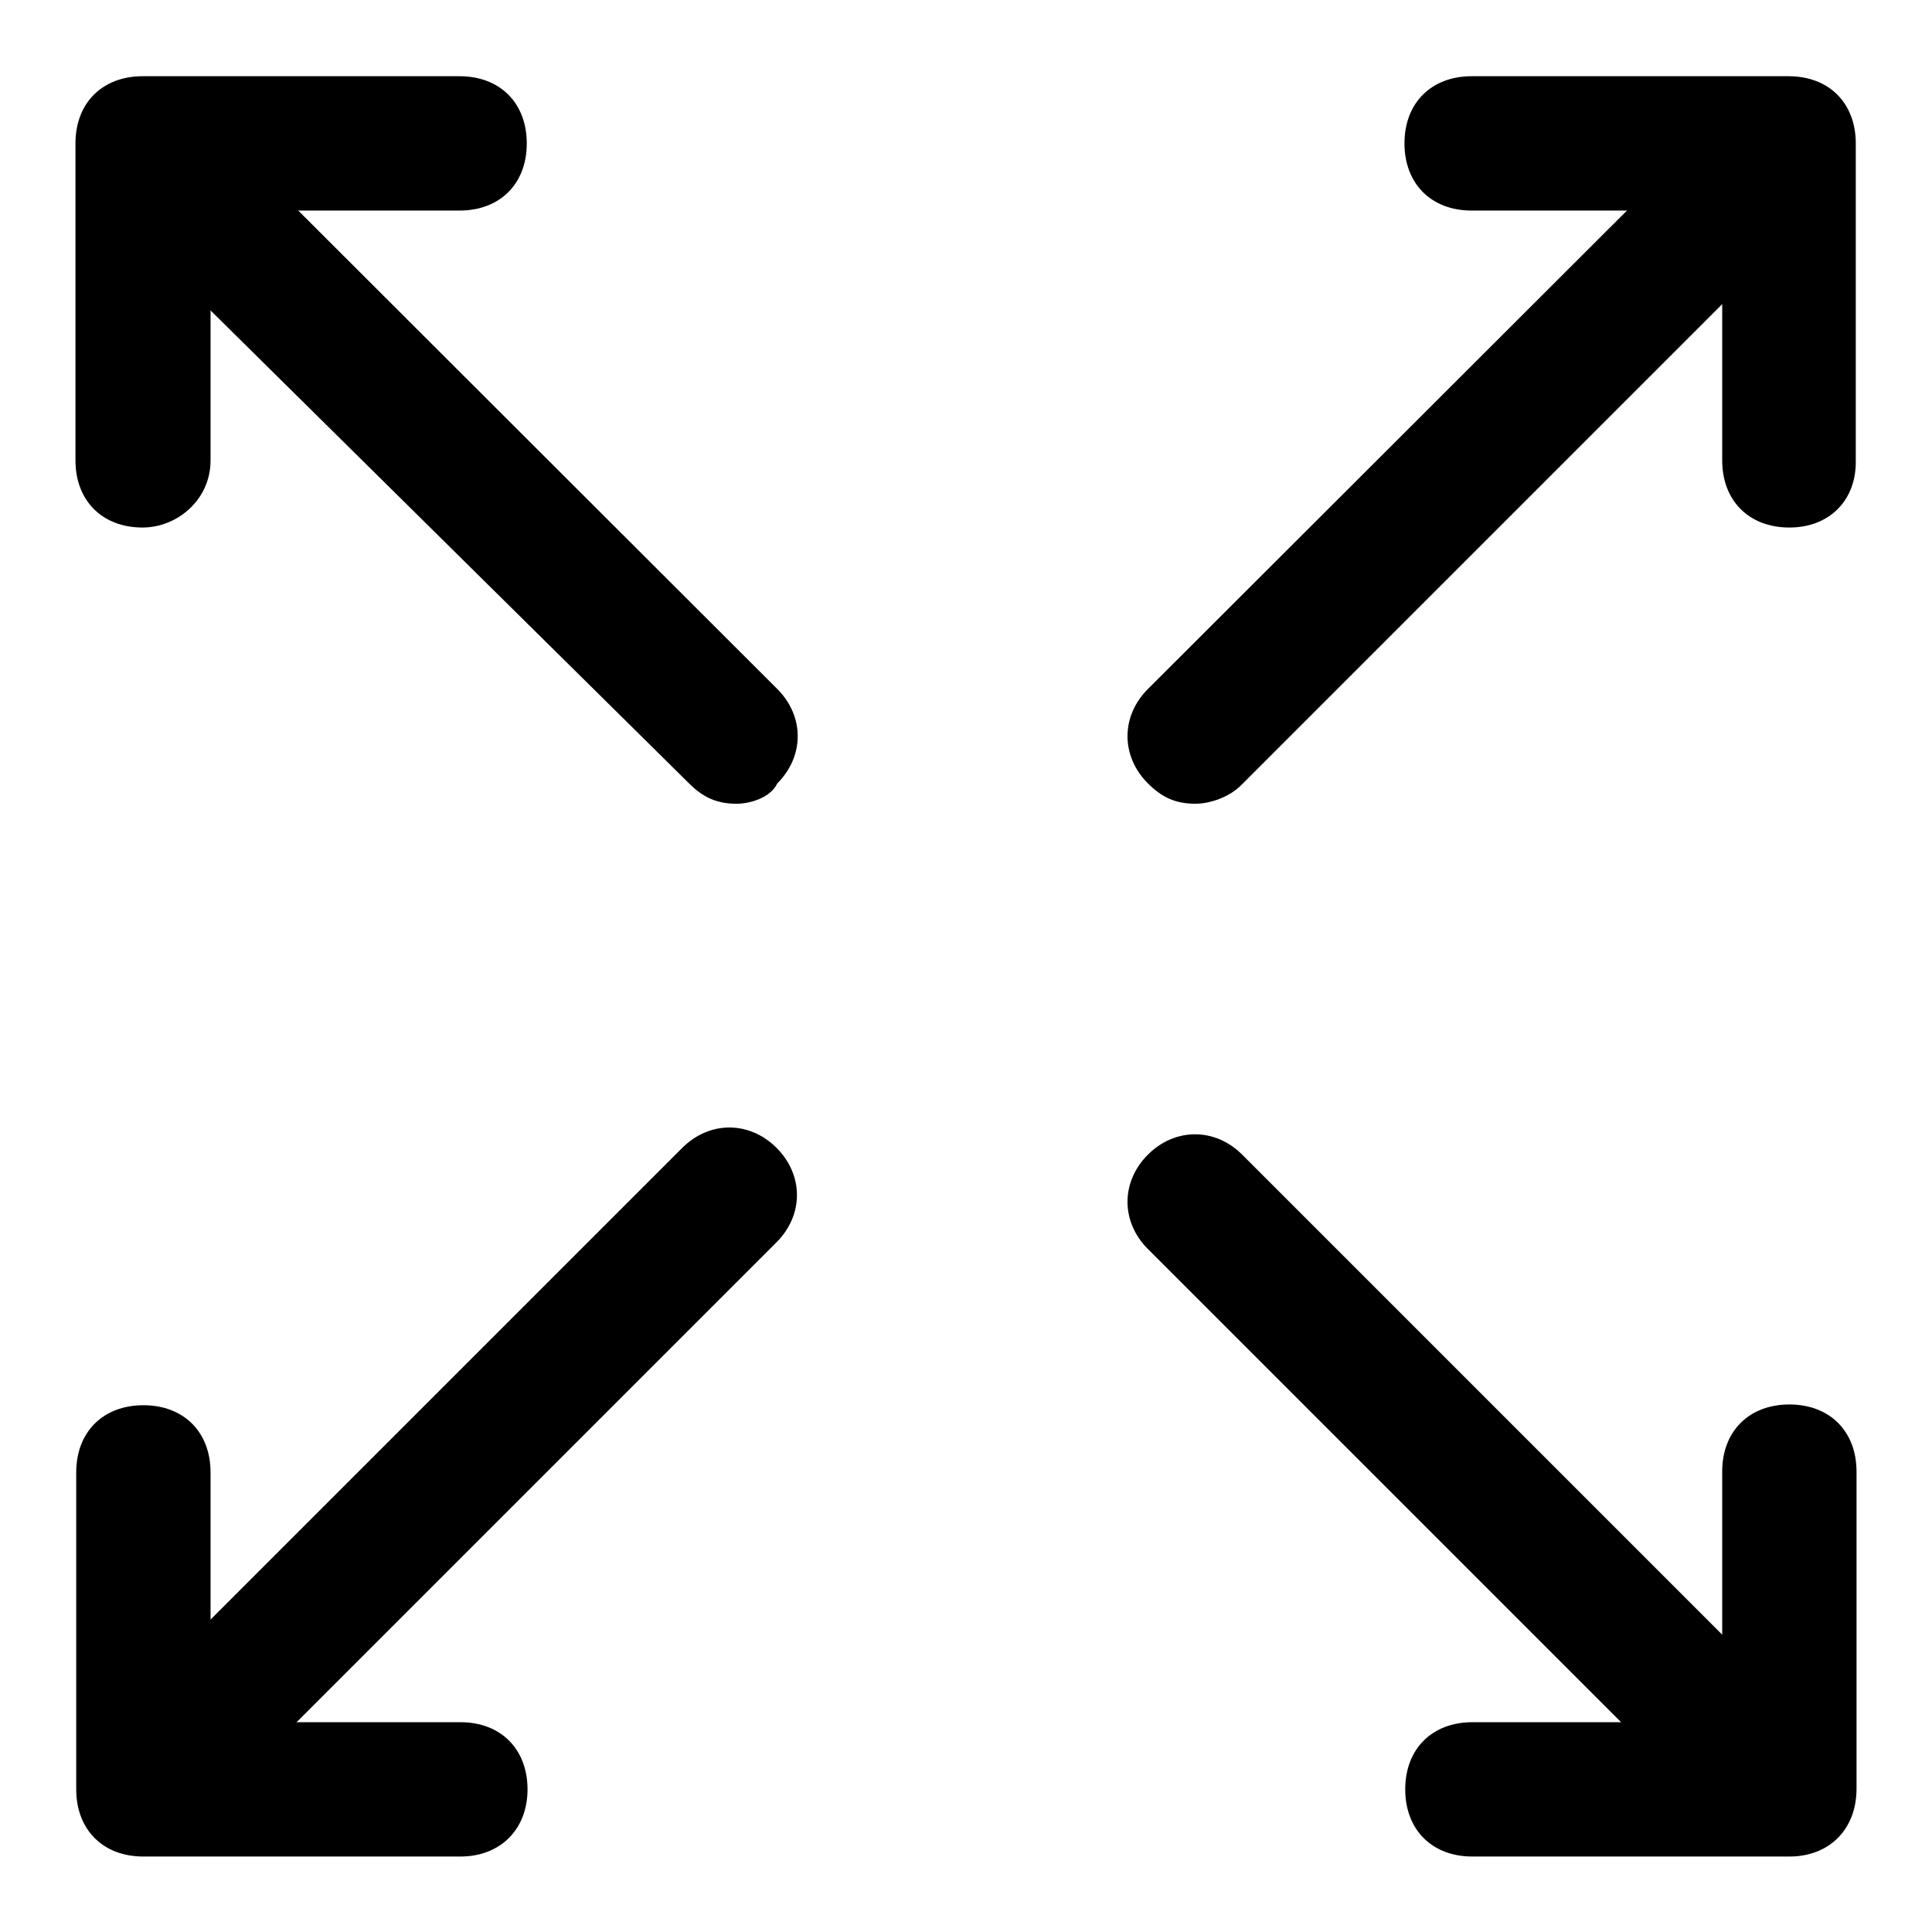
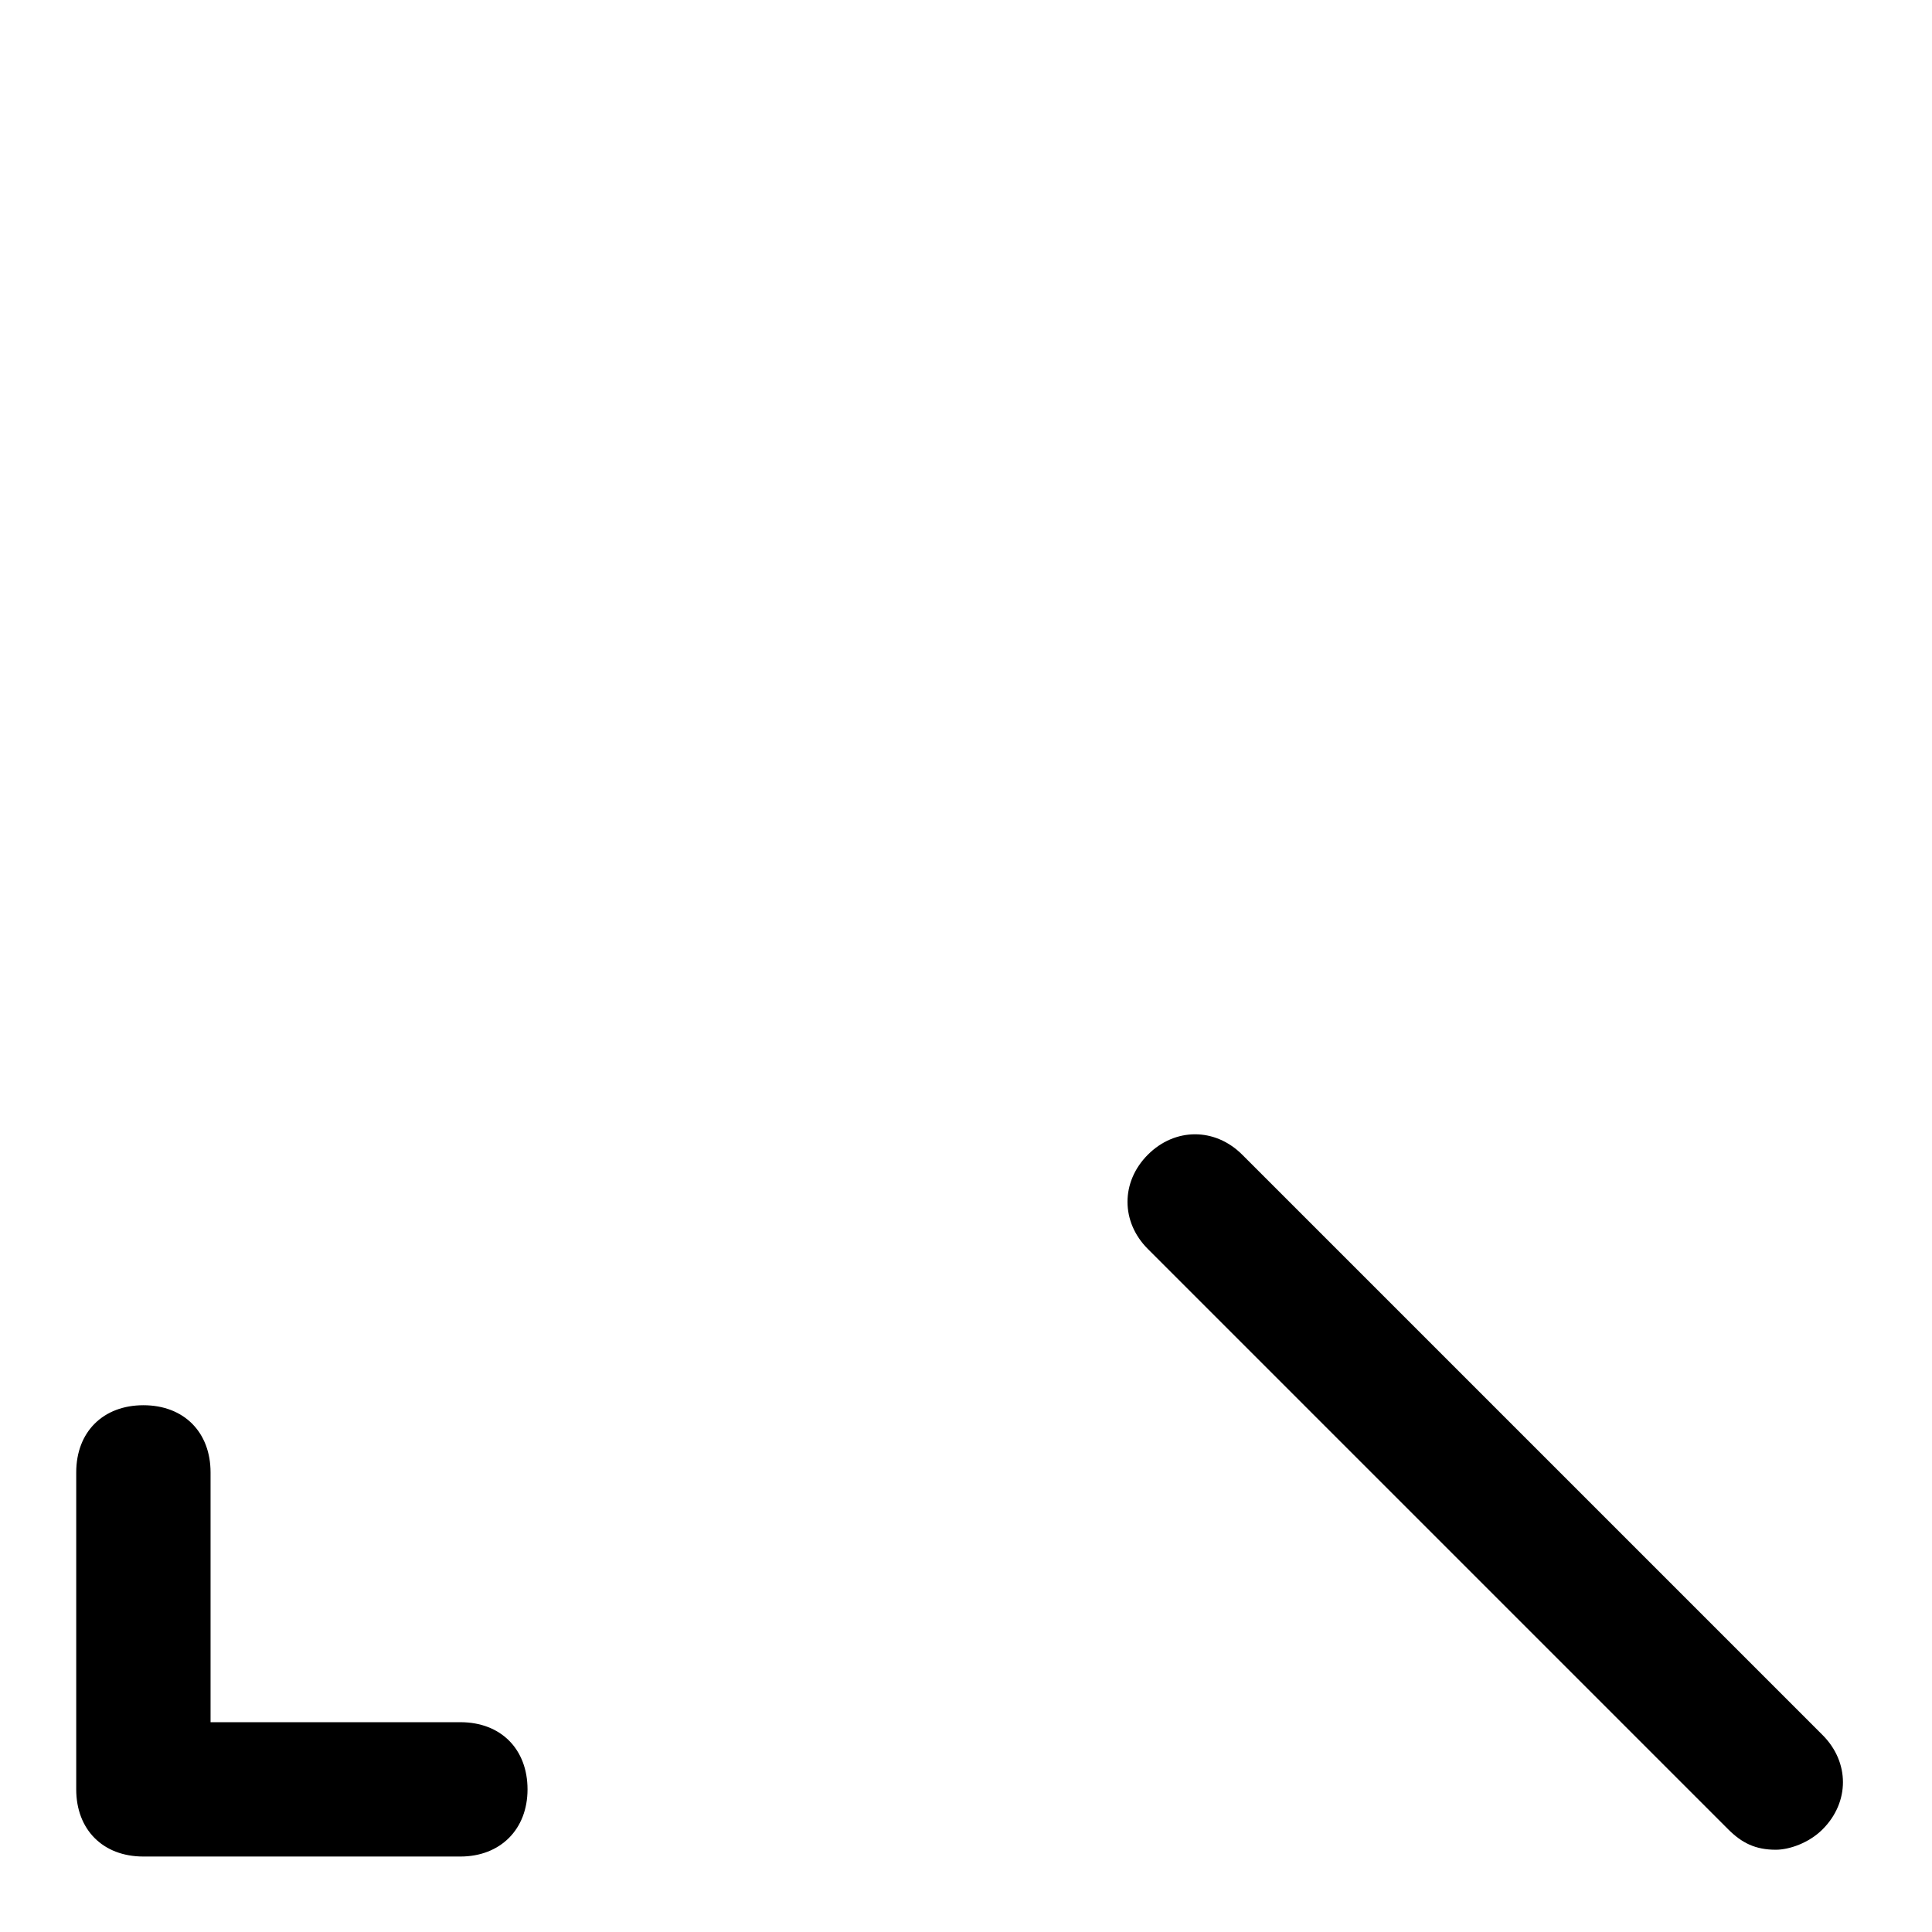
<svg xmlns="http://www.w3.org/2000/svg" version="1.1" x="0px" y="0px" viewBox="0 0 256 256" enable-background="new 0 0 256 256" xml:space="preserve">
  <g>
-     <path fill="#000000" d="M158.4,106.5c-2.7,0-4.5-0.9-6.3-2.7c-3.6-3.6-3.6-8.9,0-12.5L229,14.5c3.6-3.6,8.9-3.6,12.5,0 c3.6,3.6,3.6,8.9,0,12.5l-76.9,76.9C162.9,105.7,160.2,106.5,158.4,106.5L158.4,106.5z" />
-     <path fill="#000000" d="M237.1,69.9c-5.4,0-8.9-3.6-8.9-8.9V27.9H195c-5.4,0-8.9-3.6-8.9-8.9c0-5.4,3.6-8.9,8.9-8.9h42 c5.4,0,8.9,3.6,8.9,8.9v42C246,66.3,242.4,69.9,237.1,69.9z M19.8,244.2c-2.7,0-4.5-0.9-6.3-2.7c-3.6-3.6-3.6-8.9,0-12.5l76.9-76.9 c3.6-3.6,8.9-3.6,12.5,0s3.6,8.9,0,12.5l-76.9,76.9C24.3,243.3,22.5,244.2,19.8,244.2z" />
    <path fill="#000000" d="M61,246h-42c-5.4,0-8.9-3.6-8.9-8.9v-42c0-5.4,3.6-8.9,8.9-8.9c5.4,0,8.9,3.6,8.9,8.9v33.1H61 c5.4,0,8.9,3.6,8.9,8.9C69.9,242.4,66.3,246,61,246z M235.3,245.1c-2.7,0-4.5-0.9-6.3-2.7l-76.9-76.9c-3.6-3.6-3.6-8.9,0-12.5 c3.6-3.6,8.9-3.6,12.5,0l76.9,76.9c3.6,3.6,3.6,8.9,0,12.5C239.7,244.2,237.1,245.1,235.3,245.1z" />
-     <path fill="#000000" d="M237.1,246h-42c-5.4,0-8.9-3.6-8.9-8.9c0-5.4,3.6-8.9,8.9-8.9h33.1V195c0-5.4,3.6-8.9,8.9-8.9 c5.4,0,8.9,3.6,8.9,8.9v42C246,242.4,242.4,246,237.1,246L237.1,246z M97.6,106.5c-2.7,0-4.5-0.9-6.3-2.7L13.6,27 c-3.6-3.6-3.6-8.9,0-12.5c3.6-3.6,8.9-3.6,12.5,0L103,91.3c3.6,3.6,3.6,8.9,0,12.5C102.1,105.7,99.4,106.5,97.6,106.5z" />
-     <path fill="#000000" d="M18.9,69.9c-5.4,0-8.9-3.6-8.9-8.9v-42c0-5.4,3.6-8.9,8.9-8.9h42c5.4,0,8.9,3.6,8.9,8.9 c0,5.4-3.6,8.9-8.9,8.9H27.9V61C27.9,66.3,23.4,69.9,18.9,69.9z" />
  </g>
</svg>